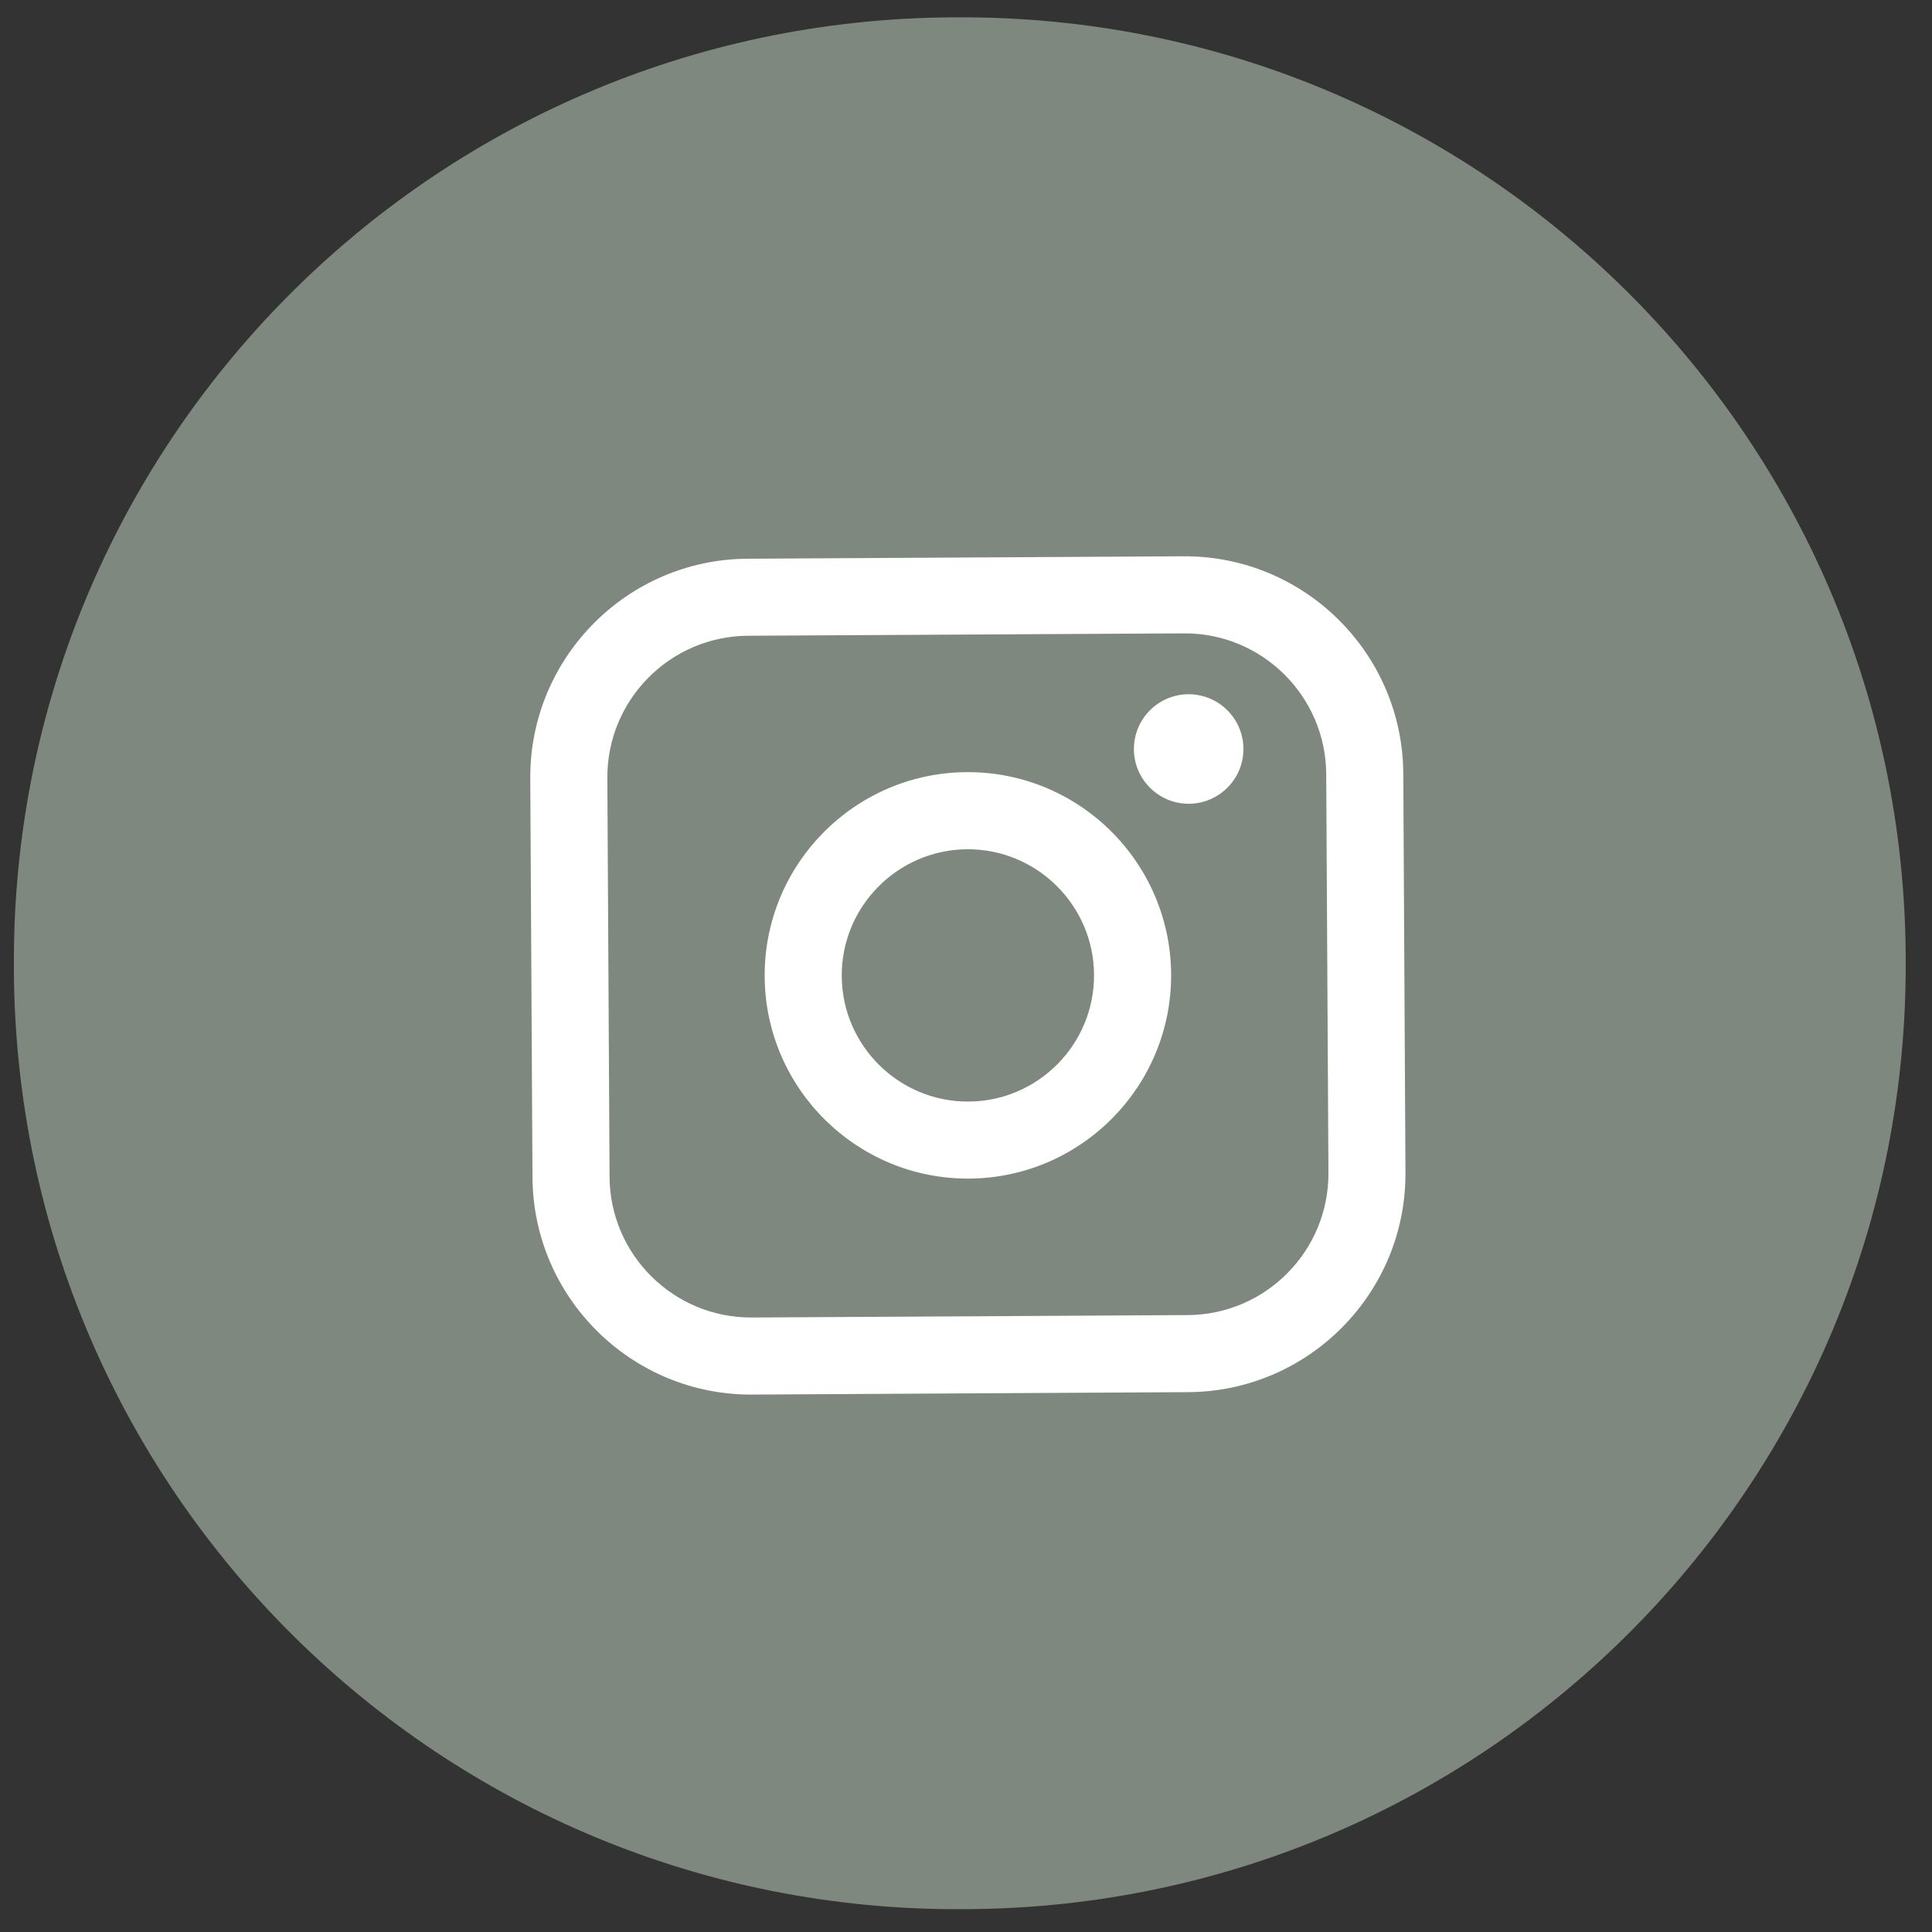
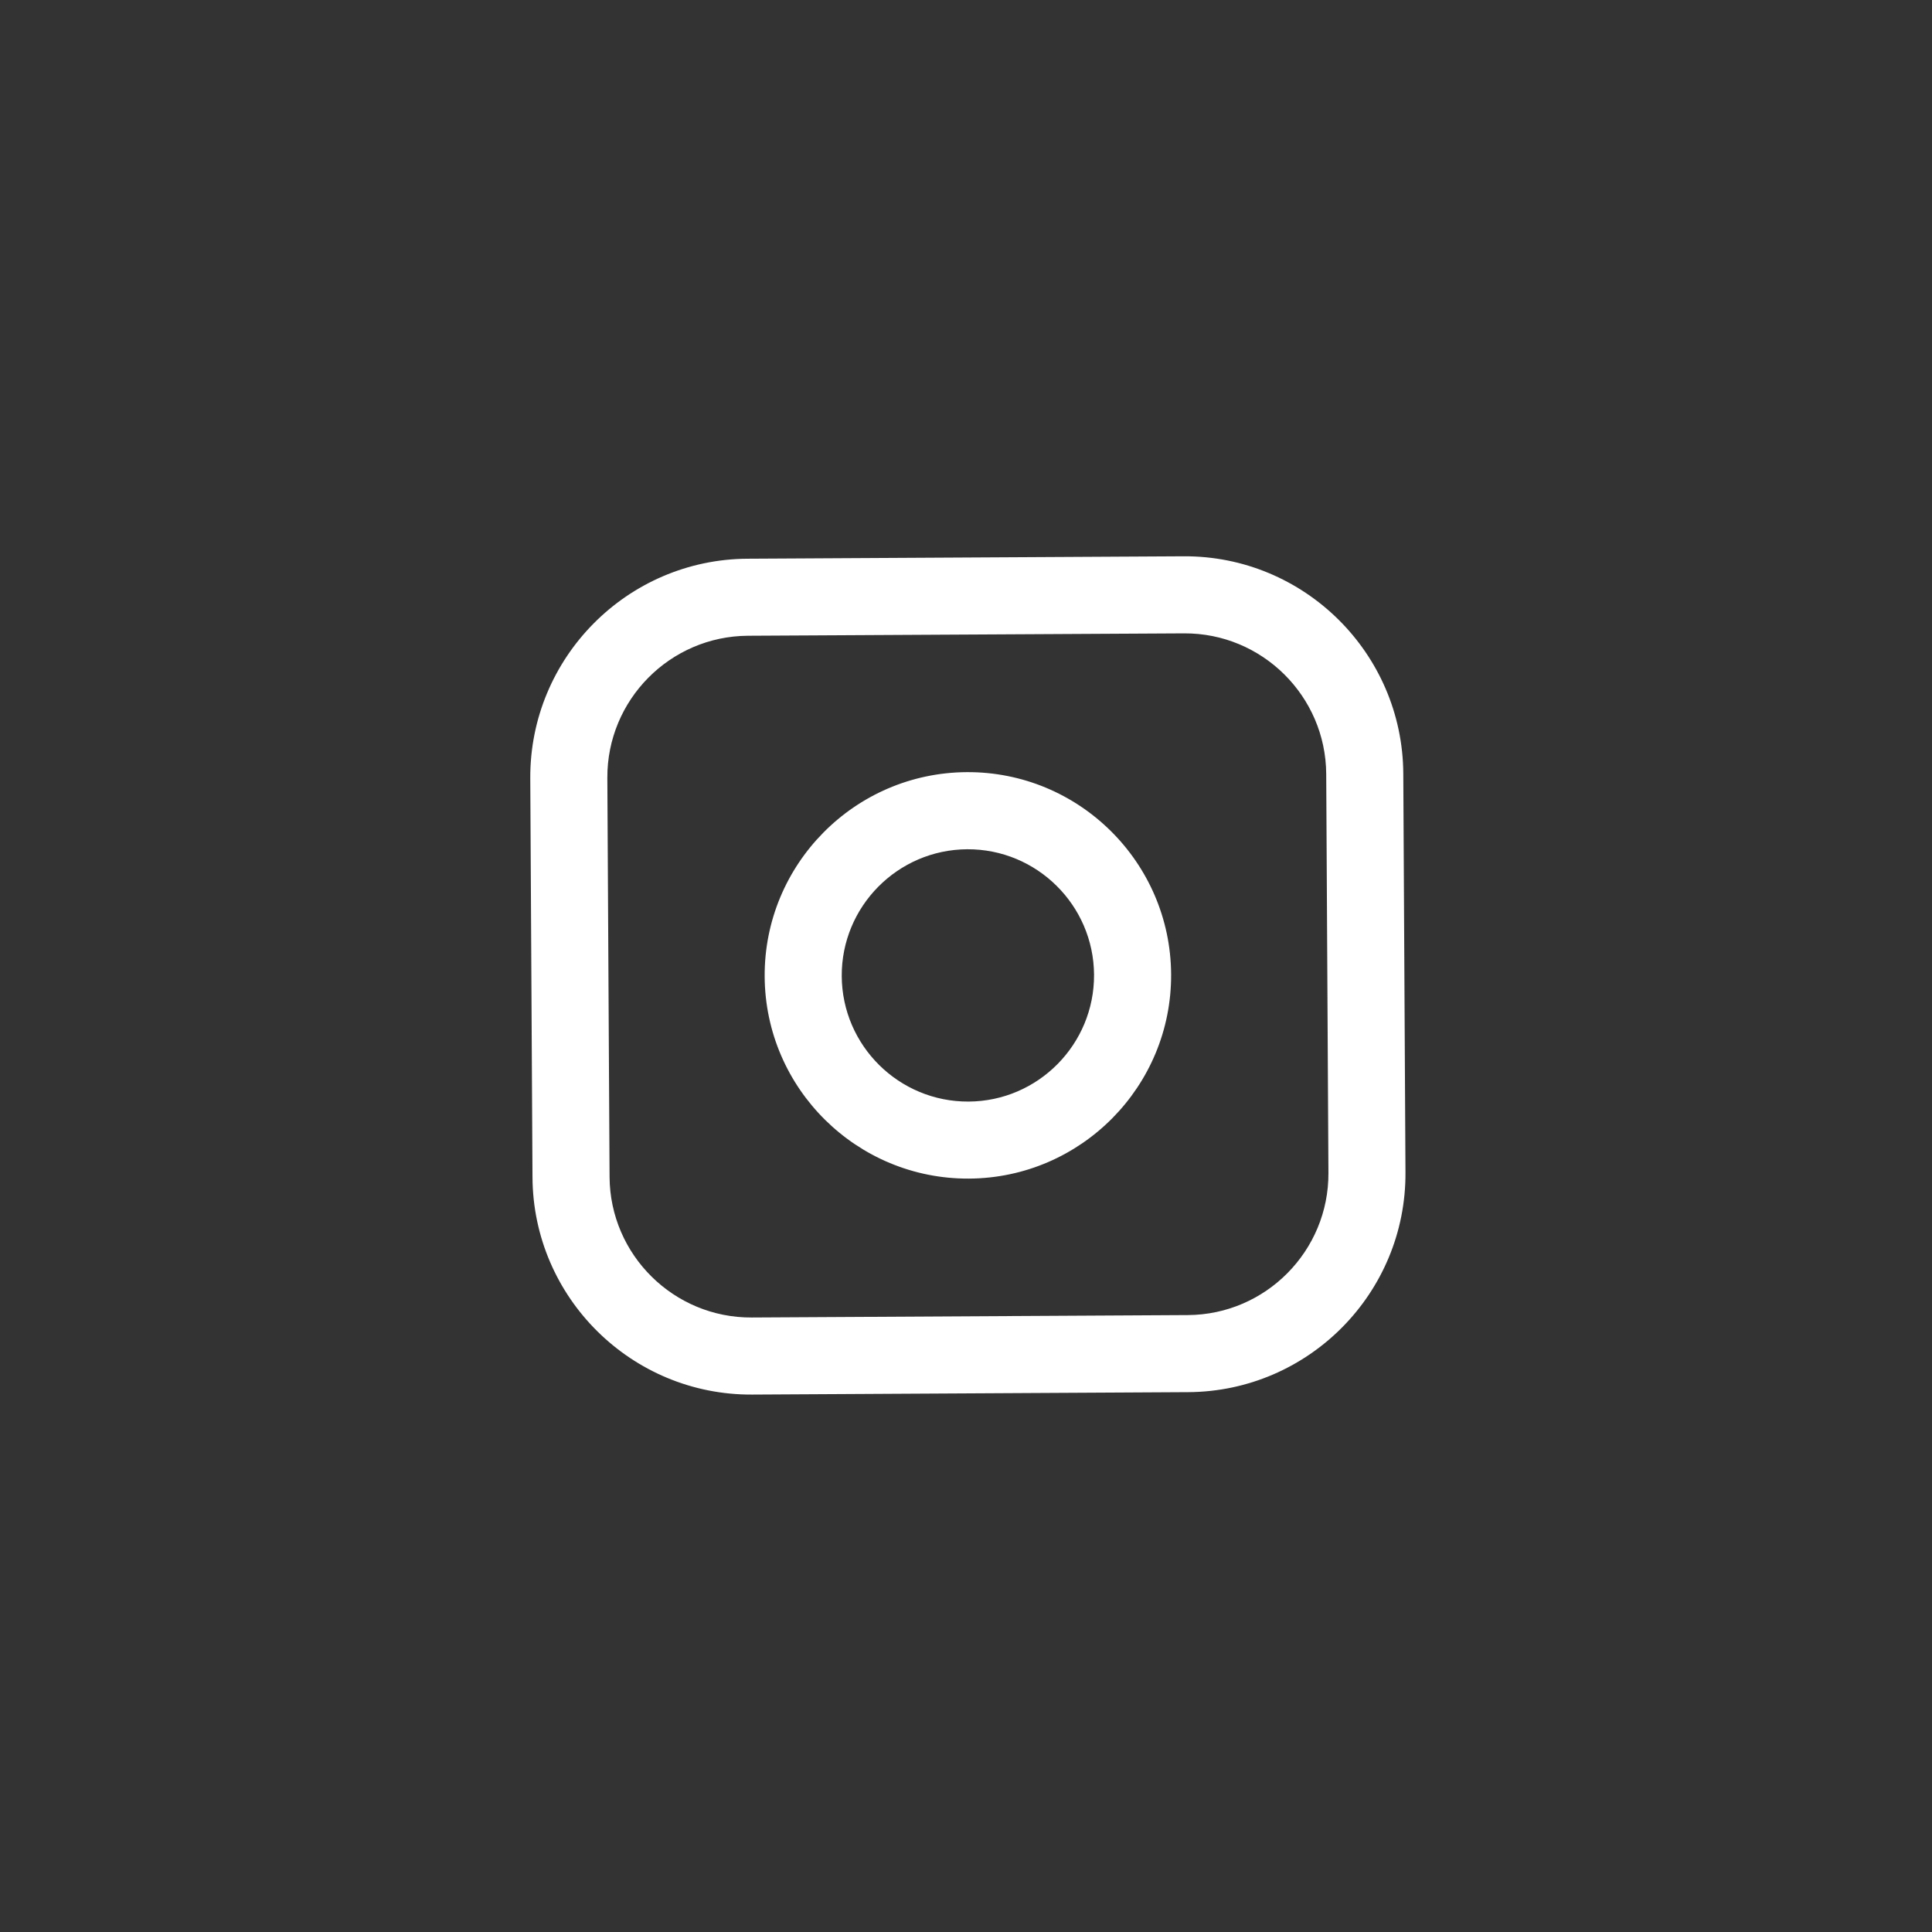
<svg xmlns="http://www.w3.org/2000/svg" width="47" height="47" viewBox="0 0 47 47" fill="none">
  <rect x="0" y="0" width="47" height="47" fill="#333333" stroke="none" />
-   <path d="M23.274 0.422L23.169 0.422C10.489 0.493 0.267 10.829 0.338 23.508L0.338 23.613C0.408 36.293 10.744 46.515 23.424 46.445L23.529 46.444C36.209 46.374 46.431 36.038 46.36 23.358L46.36 23.253C46.289 10.573 35.953 0.351 23.274 0.422Z" fill="#A7B4A6" fill-opacity="0.66" />
  <path d="M28.794 13.533L18.186 13.592C15.255 13.608 12.884 16.005 12.9 18.936L12.954 28.641C12.97 31.571 15.368 33.942 18.298 33.926L28.906 33.867C31.837 33.851 34.208 31.453 34.191 28.523L34.138 18.818C34.121 15.887 31.724 13.517 28.794 13.533ZM14.775 18.925C14.765 17.029 16.299 15.477 18.196 15.466L28.804 15.408C30.7 15.397 32.252 16.932 32.263 18.829L32.317 28.533C32.327 30.43 30.792 31.982 28.896 31.992L18.288 32.051C16.392 32.062 14.839 30.527 14.829 28.63L14.775 18.925Z" fill="white" />
  <path d="M23.573 28.672C26.299 28.657 28.505 26.427 28.49 23.701C28.474 20.974 26.245 18.769 23.519 18.784C20.792 18.799 18.587 21.029 18.602 23.755C18.617 26.482 20.847 28.687 23.573 28.672ZM23.529 20.66C25.221 20.651 26.605 22.02 26.615 23.712C26.624 25.404 25.255 26.789 23.563 26.798C21.871 26.807 20.487 25.439 20.477 23.746C20.468 22.054 21.837 20.67 23.529 20.66Z" fill="white" />
-   <path d="M28.924 19.553C29.658 19.549 30.253 18.949 30.249 18.214C30.245 17.479 29.644 16.885 28.909 16.889C28.174 16.893 27.581 17.493 27.585 18.229C27.589 18.963 28.189 19.557 28.924 19.553Z" fill="white" />
</svg>